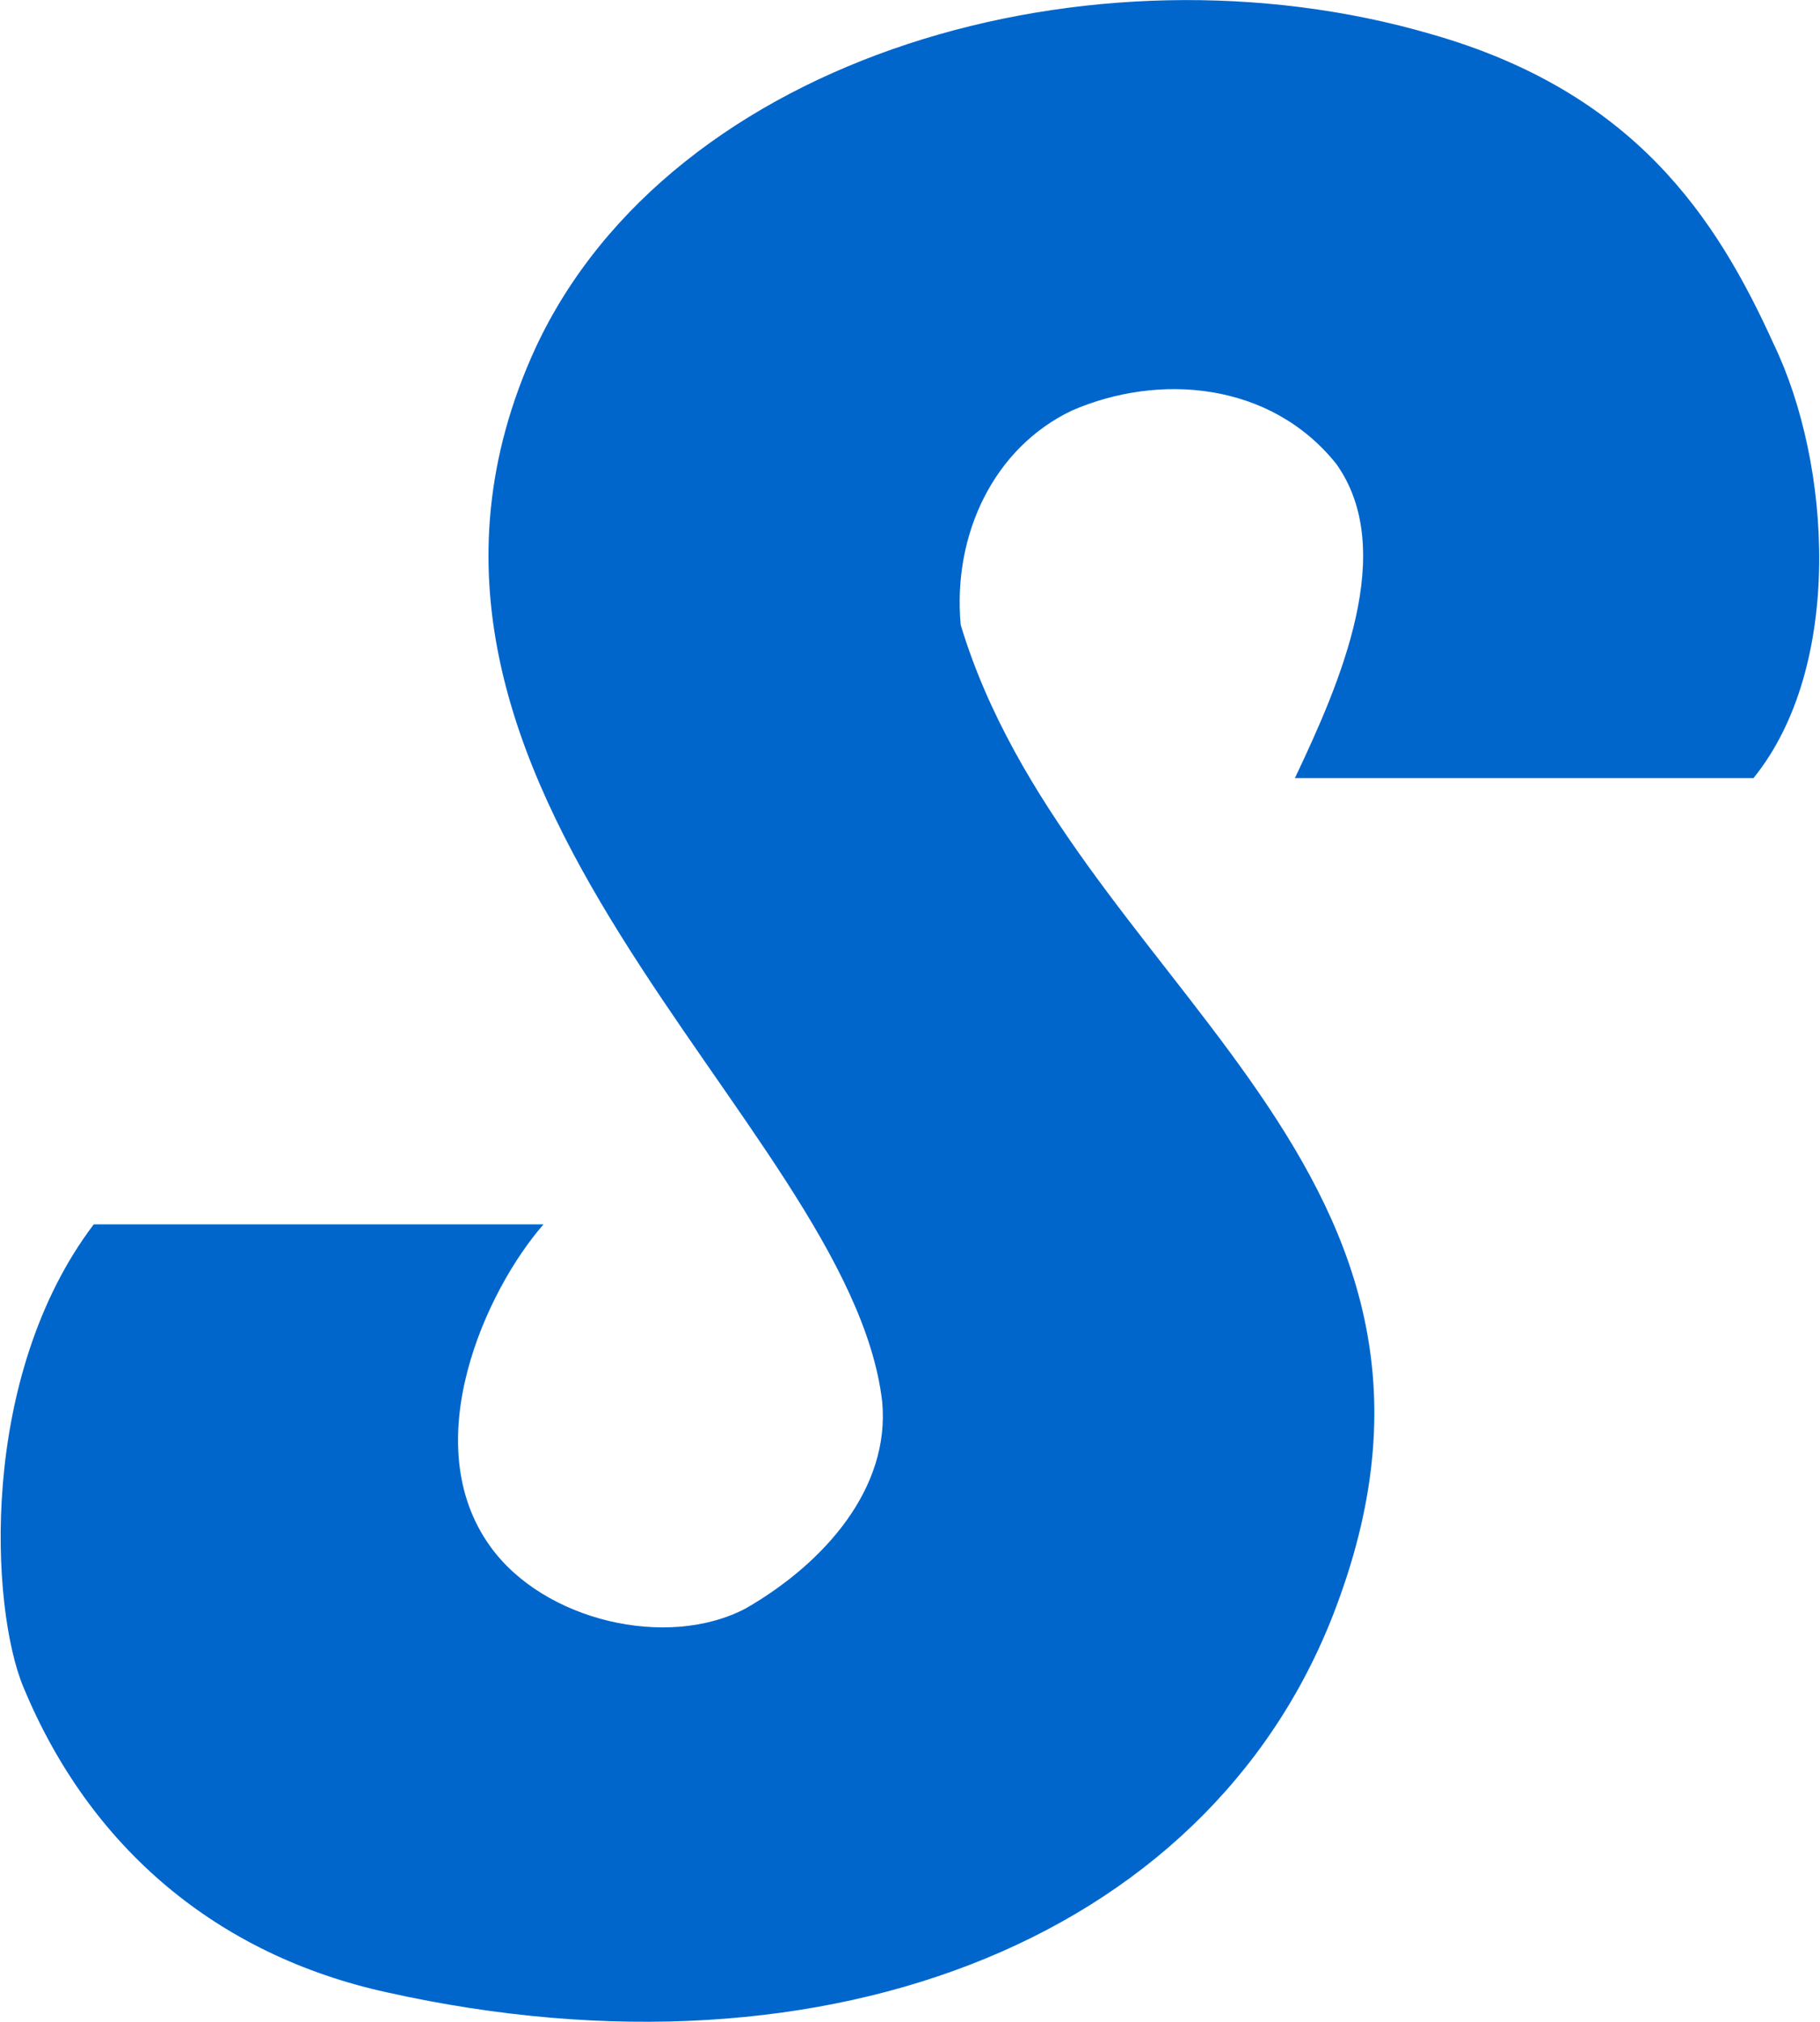
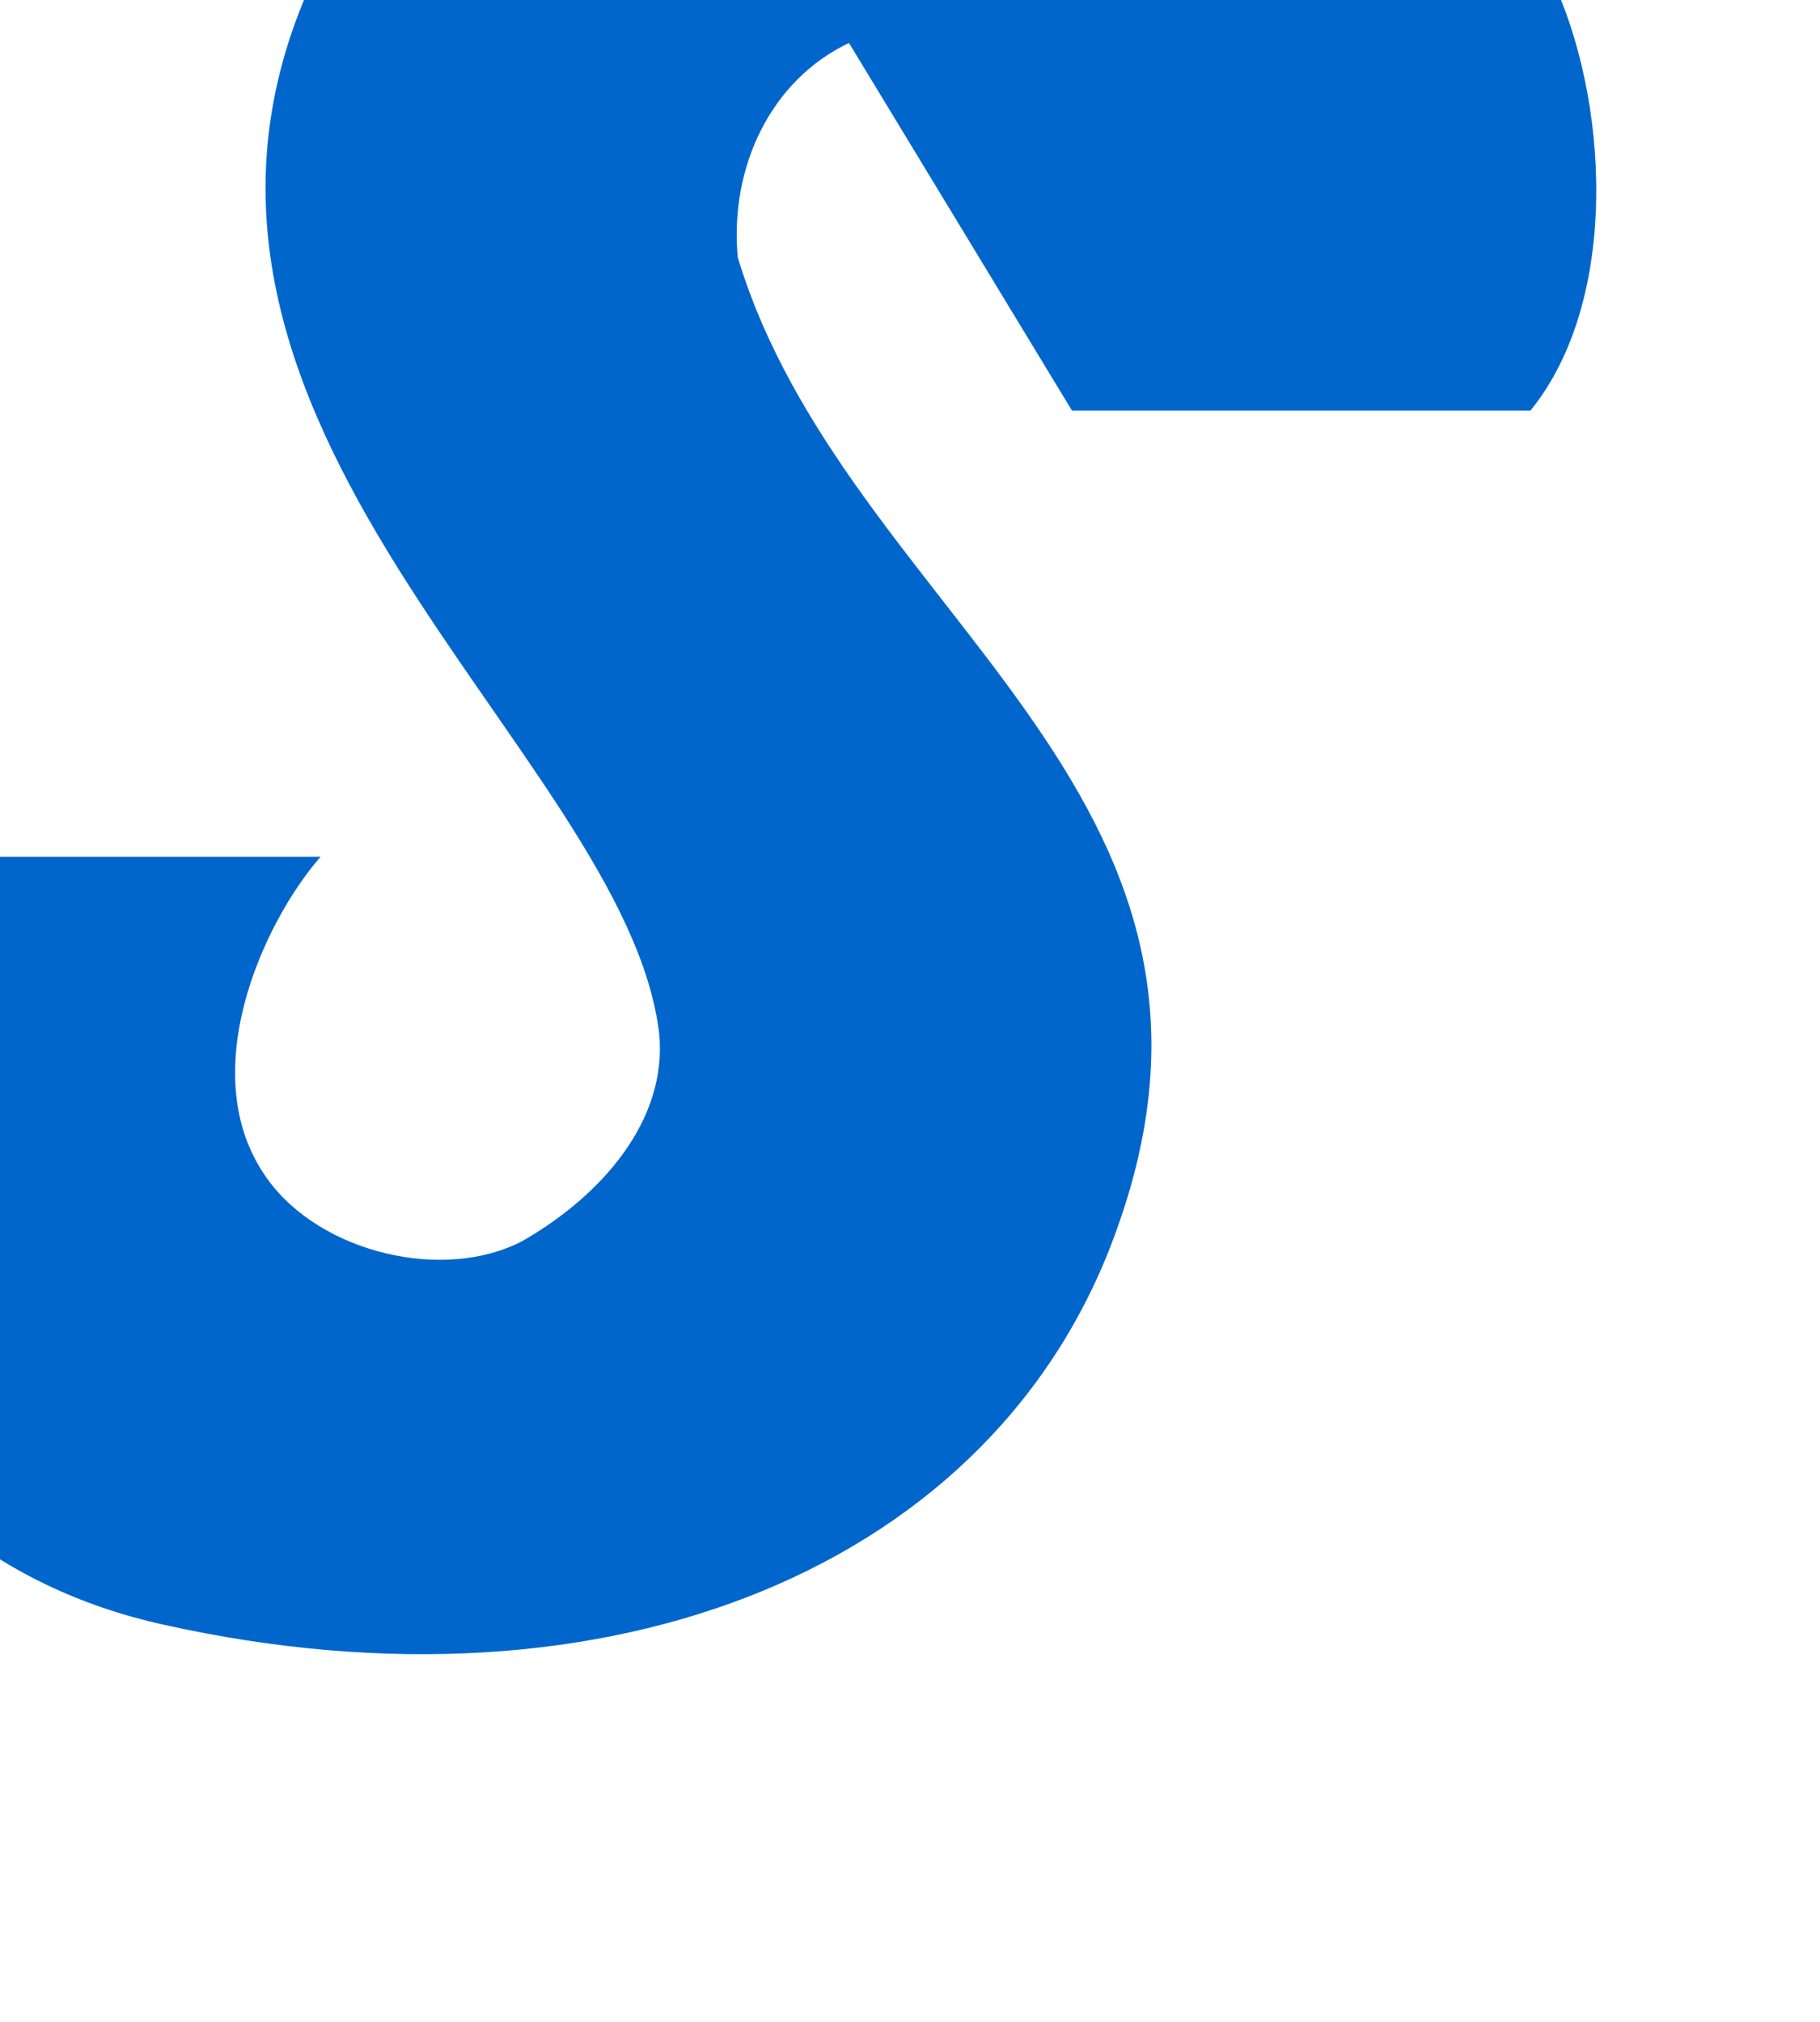
<svg xmlns="http://www.w3.org/2000/svg" version="1.2" viewBox="0 0 1551 1723" width="1551" height="1723">
  <style>.a{fill:#06c}</style>
-   <path class="a" d="m913.5 349.8c73.9-32.1 169.1-24.7 225.3 45.5 52.5 73.9 3.3 186.4-35.3 267.7h390.8c77.1-95.2 66.5-267.7 17.2-369.9-49.3-108.8-119.4-214.8-291.8-264-288.6-84.2-647.3 17.6-763.5 267.7-172.4 376.5 267.7 658.1 295.6 897.5 6.9 73.9-49.3 137.6-116.2 176.1-66.9 35.4-172.4 10.7-217.9-52.9-63.2-87.9-3.7-218 45.5-274.3h-383.3c-98.6 130.2-87.9 327.2-60 394.2 56.7 137.1 165.4 228.6 309.9 260.2 379.7 84.6 710.5-49.2 812.3-337.9 133.8-373.2-231.9-524.2-323.4-827.3-7-77.1 28.3-151 94.8-182.6z" />
+   <path class="a" d="m913.5 349.8h390.8c77.1-95.2 66.5-267.7 17.2-369.9-49.3-108.8-119.4-214.8-291.8-264-288.6-84.2-647.3 17.6-763.5 267.7-172.4 376.5 267.7 658.1 295.6 897.5 6.9 73.9-49.3 137.6-116.2 176.1-66.9 35.4-172.4 10.7-217.9-52.9-63.2-87.9-3.7-218 45.5-274.3h-383.3c-98.6 130.2-87.9 327.2-60 394.2 56.7 137.1 165.4 228.6 309.9 260.2 379.7 84.6 710.5-49.2 812.3-337.9 133.8-373.2-231.9-524.2-323.4-827.3-7-77.1 28.3-151 94.8-182.6z" />
</svg>